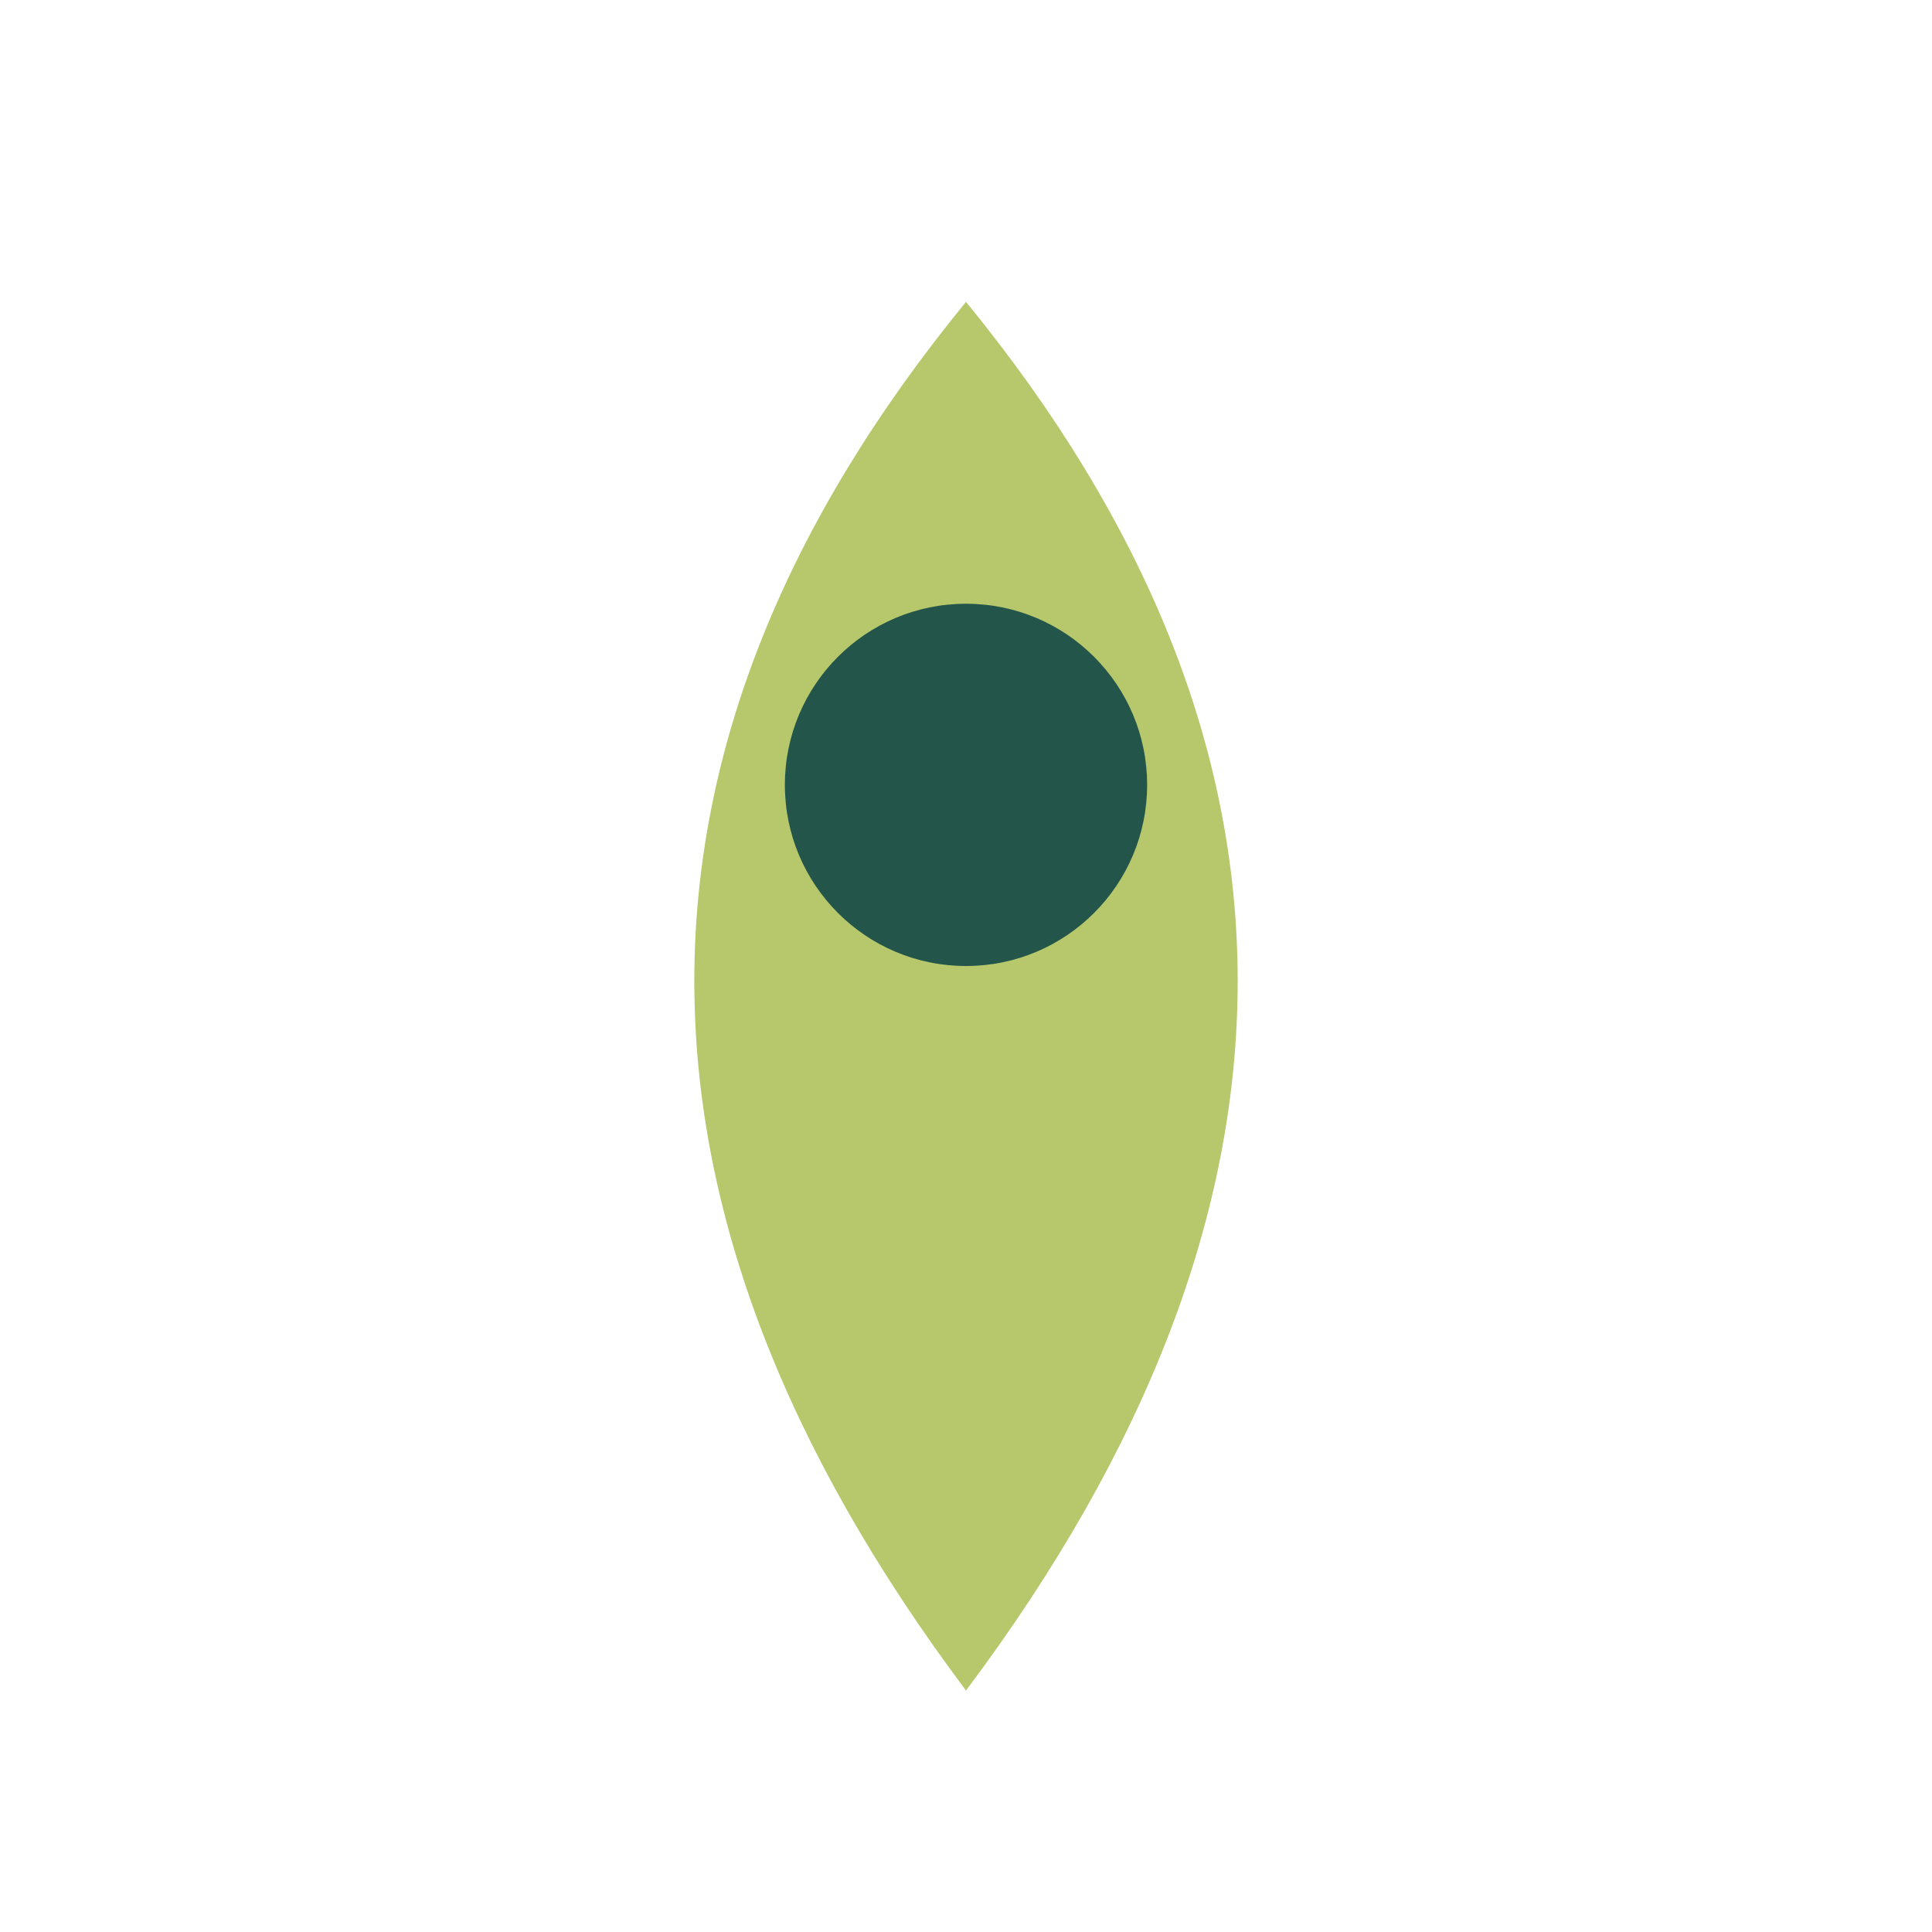
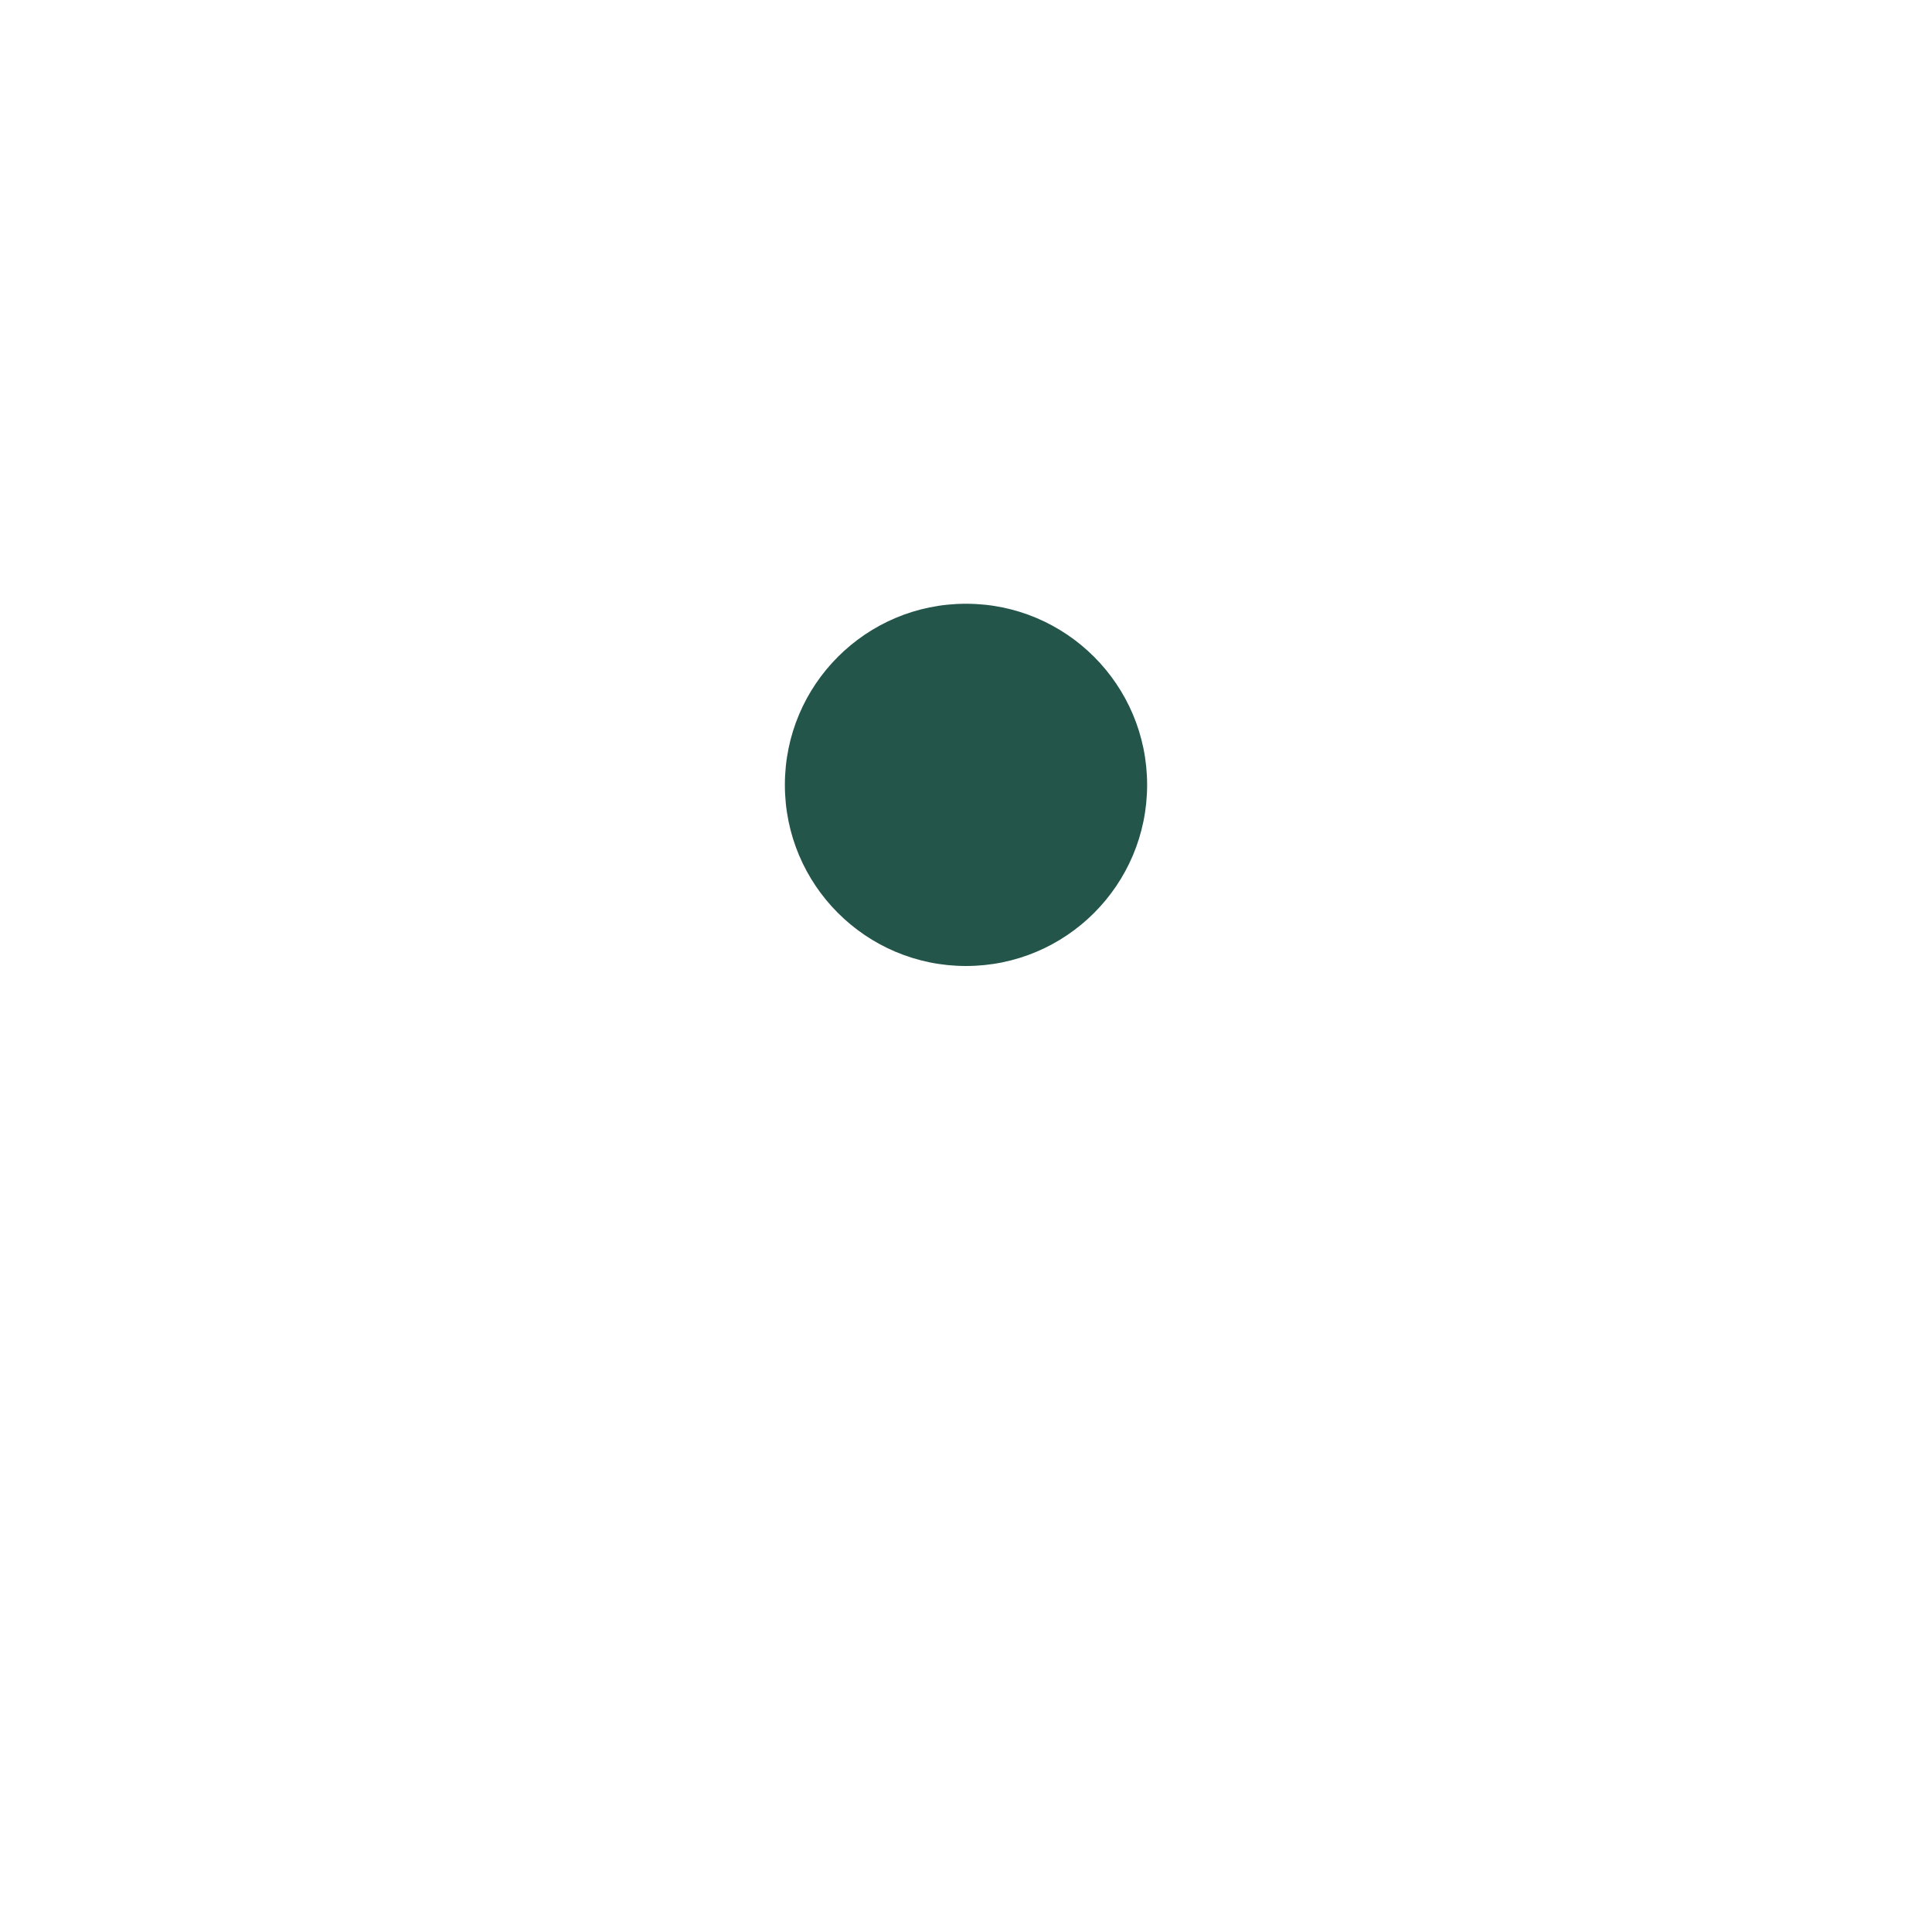
<svg xmlns="http://www.w3.org/2000/svg" width="32" height="32" viewBox="0 0 32 32">
-   <path d="M16 28Q7 16 16 5q9 11 0 23z" fill="#B6C86B" />
  <circle cx="16" cy="13" r="3" fill="#24554B" />
</svg>